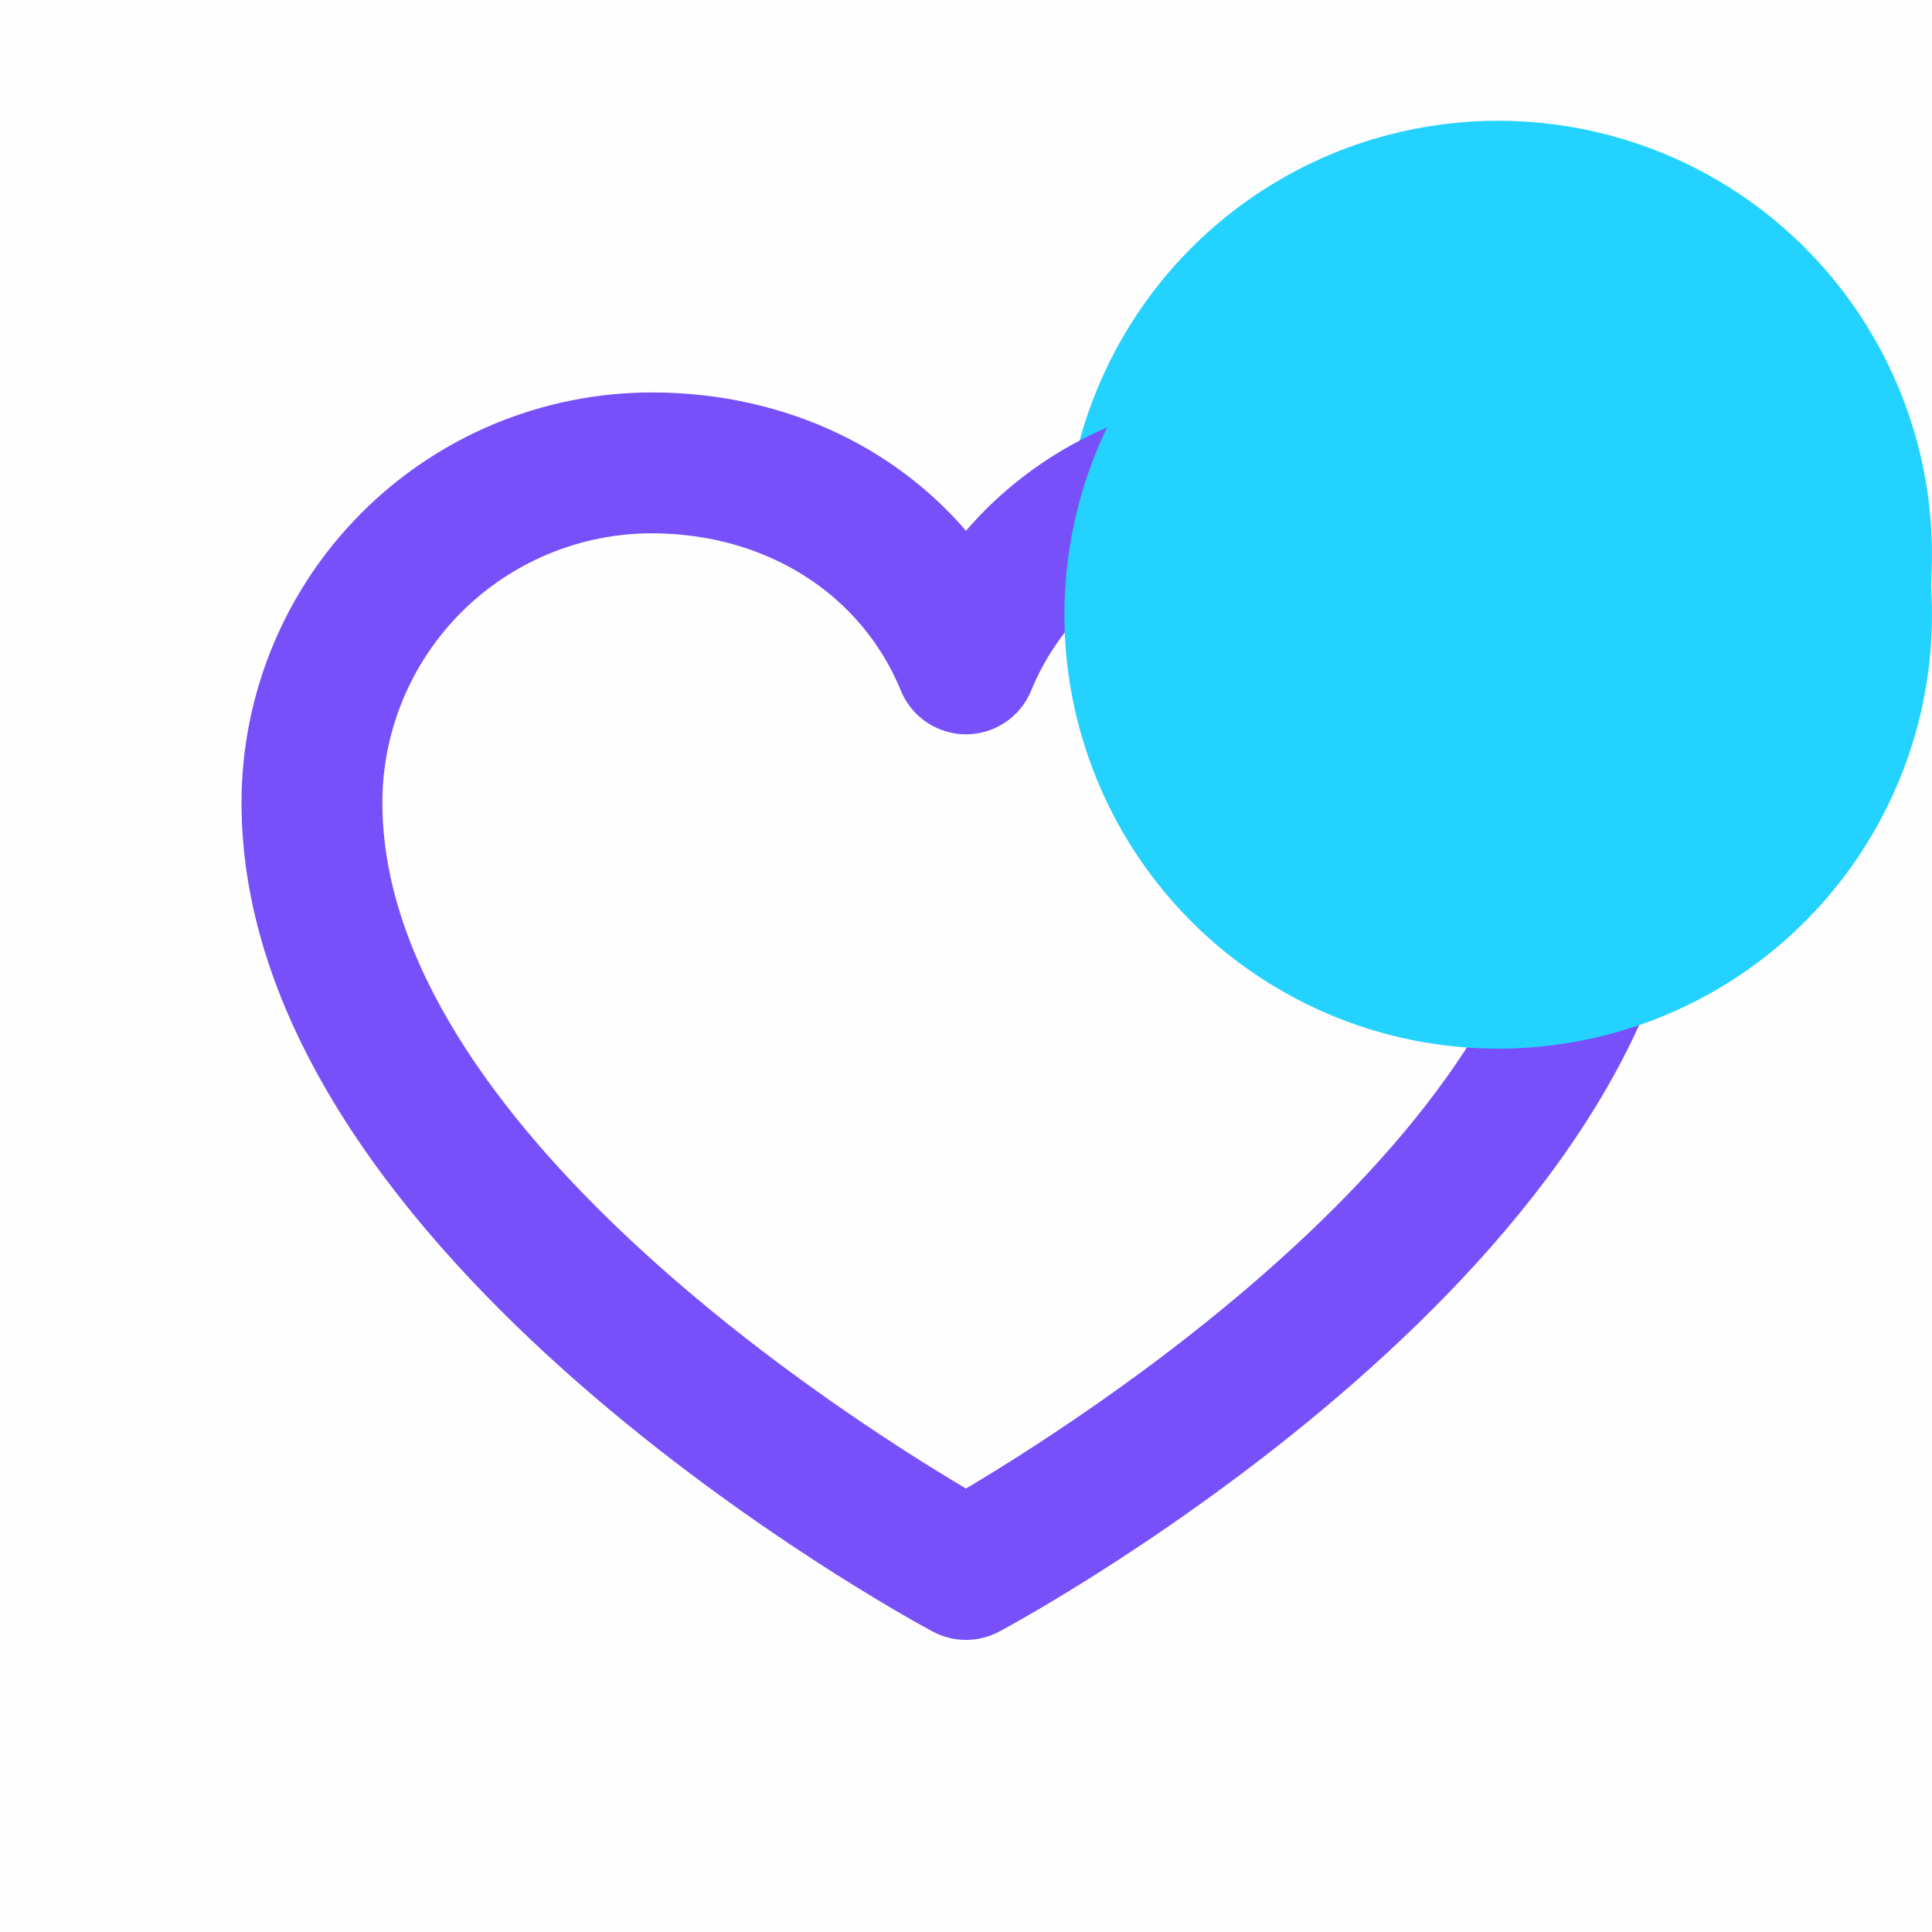
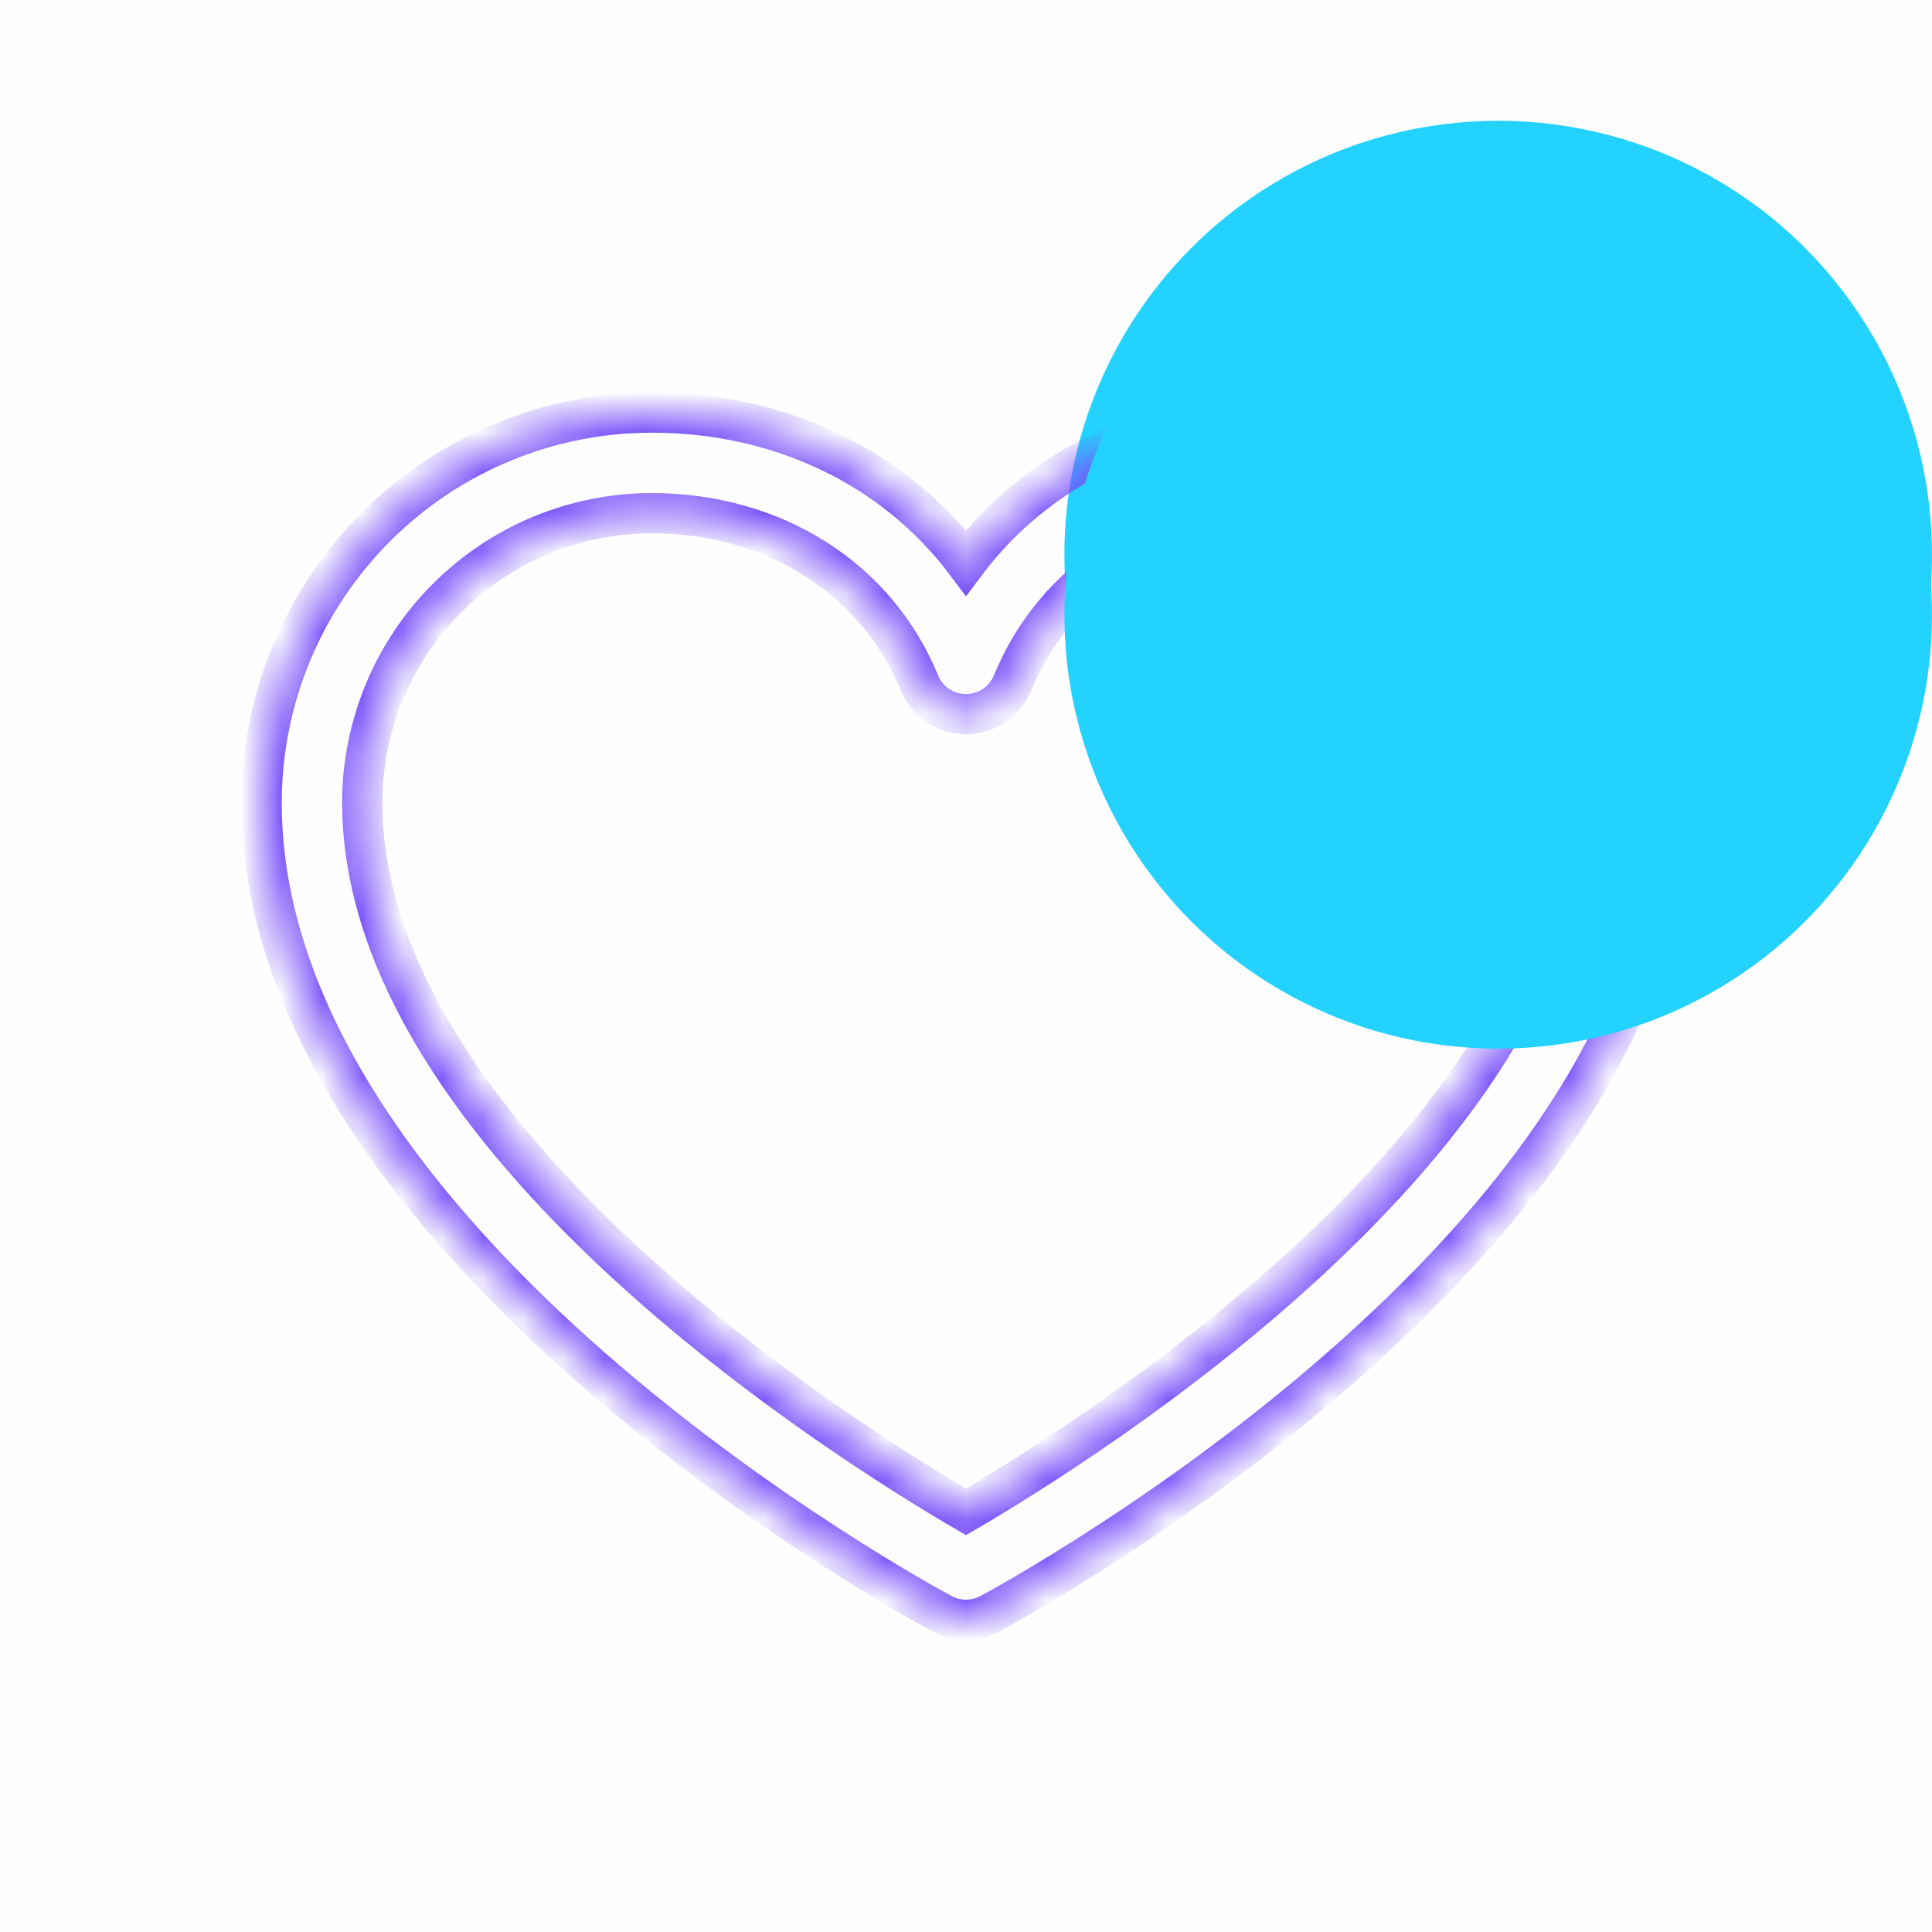
<svg xmlns="http://www.w3.org/2000/svg" width="48" height="48" viewBox="0 0 48 48" fill="none">
  <rect width="48" height="48" fill="#1E1E1E" />
  <path d="M-830 -1372C-830 -1373.1 -829.105 -1374 -828 -1374H5569C5570.1 -1374 5571 -1373.1 5571 -1372V6794C5571 6795.1 5570.1 6796 5569 6796H-828C-829.105 6796 -830 6795.1 -830 6794V-1372Z" fill="#444444" />
-   <path d="M-828 -1373H5569V-1375H-828V-1373ZM5570 -1372V6794H5572V-1372H5570ZM5569 6795H-828V6797H5569V6795ZM-829 6794V-1372H-831V6794H-829ZM-828 6795C-828.552 6795 -829 6794.55 -829 6794H-831C-831 6795.66 -829.657 6797 -828 6797V6795ZM5570 6794C5570 6794.55 5569.55 6795 5569 6795V6797C5570.66 6797 5572 6795.66 5572 6794H5570ZM5569 -1373C5569.55 -1373 5570 -1372.55 5570 -1372H5572C5572 -1373.66 5570.66 -1375 5569 -1375V-1373ZM-828 -1375C-829.657 -1375 -831 -1373.66 -831 -1372H-829C-829 -1372.55 -828.552 -1373 -828 -1373V-1375Z" fill="white" fill-opacity="0.1" />
+   <path d="M-828 -1373H5569V-1375H-828V-1373ZM5570 -1372V6794H5572V-1372H5570ZM5569 6795H-828V6797H5569V6795ZM-829 6794V-1372H-831V6794H-829ZM-828 6795C-828.552 6795 -829 6794.55 -829 6794H-831C-831 6795.66 -829.657 6797 -828 6797V6795ZM5570 6794C5570 6794.55 5569.55 6795 5569 6795V6797C5570.66 6797 5572 6795.66 5572 6794H5570ZM5569 -1373C5569.55 -1373 5570 -1372.55 5570 -1372H5572C5572 -1373.66 5570.66 -1375 5569 -1375V-1373ZM-828 -1375H-829C-829 -1372.55 -828.552 -1373 -828 -1373V-1375Z" fill="white" fill-opacity="0.1" />
  <g clip-path="url(#clip0_2149_33740)">
    <rect x="-192" y="-549" width="1428" height="6520" fill="white" />
-     <rect x="-198" y="-549" width="1446" height="928" fill="url(#paint0_linear_2149_33740)" />
    <rect x="-193" y="-549" width="1429" height="897" fill="url(#paint1_linear_2149_33740)" />
    <rect x="-16" y="-40" width="323" height="130" rx="24" fill="white" fill-opacity="0.8" />
    <rect width="323" height="104" transform="translate(-16 -28)" fill="white" fill-opacity="0.8" />
    <circle cx="37.222" cy="13.777" r="10.777" fill="#23D2FF" />
    <mask id="path-8-outside-1_2149_33740" maskUnits="userSpaceOnUse" x="5.5" y="9.25" width="37" height="32" fill="black">
-       <rect fill="white" x="5.5" y="9.25" width="37" height="32" />
      <path d="M31.812 10.25C28.586 10.25 25.761 11.637 24 13.983C22.239 11.637 19.414 10.25 16.188 10.25C13.619 10.253 11.157 11.274 9.341 13.091C7.524 14.907 6.503 17.369 6.5 19.938C6.5 30.875 22.717 39.728 23.408 40.094C23.59 40.192 23.793 40.243 24 40.243C24.207 40.243 24.41 40.192 24.592 40.094C25.283 39.728 41.5 30.875 41.5 19.938C41.497 17.369 40.475 14.907 38.659 13.091C36.843 11.274 34.381 10.253 31.812 10.25ZM24 37.562C21.147 35.9 9 28.327 9 19.938C9.002 18.032 9.761 16.205 11.108 14.858C12.455 13.511 14.282 12.752 16.188 12.75C19.227 12.75 21.778 14.369 22.844 16.969C22.938 17.198 23.098 17.394 23.304 17.532C23.51 17.67 23.752 17.744 24 17.744C24.248 17.744 24.49 17.67 24.696 17.532C24.902 17.394 25.062 17.198 25.156 16.969C26.222 14.364 28.773 12.75 31.812 12.75C33.718 12.752 35.545 13.511 36.892 14.858C38.239 16.205 38.998 18.032 39 19.938C39 28.314 26.85 35.898 24 37.562Z" />
    </mask>
-     <path d="M31.812 10.25C28.586 10.25 25.761 11.637 24 13.983C22.239 11.637 19.414 10.25 16.188 10.25C13.619 10.253 11.157 11.274 9.341 13.091C7.524 14.907 6.503 17.369 6.5 19.938C6.5 30.875 22.717 39.728 23.408 40.094C23.59 40.192 23.793 40.243 24 40.243C24.207 40.243 24.41 40.192 24.592 40.094C25.283 39.728 41.5 30.875 41.5 19.938C41.497 17.369 40.475 14.907 38.659 13.091C36.843 11.274 34.381 10.253 31.812 10.25ZM24 37.562C21.147 35.9 9 28.327 9 19.938C9.002 18.032 9.761 16.205 11.108 14.858C12.455 13.511 14.282 12.752 16.188 12.75C19.227 12.75 21.778 14.369 22.844 16.969C22.938 17.198 23.098 17.394 23.304 17.532C23.51 17.67 23.752 17.744 24 17.744C24.248 17.744 24.49 17.67 24.696 17.532C24.902 17.394 25.062 17.198 25.156 16.969C26.222 14.364 28.773 12.75 31.812 12.75C33.718 12.752 35.545 13.511 36.892 14.858C38.239 16.205 38.998 18.032 39 19.938C39 28.314 26.85 35.898 24 37.562Z" fill="#7850FA" />
    <path d="M31.812 10.25C28.586 10.25 25.761 11.637 24 13.983C22.239 11.637 19.414 10.25 16.188 10.25C13.619 10.253 11.157 11.274 9.341 13.091C7.524 14.907 6.503 17.369 6.5 19.938C6.5 30.875 22.717 39.728 23.408 40.094C23.59 40.192 23.793 40.243 24 40.243C24.207 40.243 24.41 40.192 24.592 40.094C25.283 39.728 41.5 30.875 41.5 19.938C41.497 17.369 40.475 14.907 38.659 13.091C36.843 11.274 34.381 10.253 31.812 10.25ZM24 37.562C21.147 35.9 9 28.327 9 19.938C9.002 18.032 9.761 16.205 11.108 14.858C12.455 13.511 14.282 12.752 16.188 12.75C19.227 12.75 21.778 14.369 22.844 16.969C22.938 17.198 23.098 17.394 23.304 17.532C23.51 17.67 23.752 17.744 24 17.744C24.248 17.744 24.49 17.67 24.696 17.532C24.902 17.394 25.062 17.198 25.156 16.969C26.222 14.364 28.773 12.75 31.812 12.75C33.718 12.752 35.545 13.511 36.892 14.858C38.239 16.205 38.998 18.032 39 19.938C39 28.314 26.85 35.898 24 37.562Z" stroke="#7850FA" mask="url(#path-8-outside-1_2149_33740)" />
    <g style="mix-blend-mode:darken">
      <circle cx="37.222" cy="15.277" r="10.777" fill="#23D2FF" />
    </g>
  </g>
  <defs>
    <linearGradient id="paint0_linear_2149_33740" x1="525" y1="-549" x2="525" y2="379" gradientUnits="userSpaceOnUse">
      <stop offset="0" stop-color="#E2E9F3" />
      <stop offset="1" stop-color="white" />
    </linearGradient>
    <linearGradient id="paint1_linear_2149_33740" x1="521.5" y1="-549" x2="521.5" y2="348" gradientUnits="userSpaceOnUse">
      <stop offset="0" stop-color="#BDCAE0" />
      <stop offset="1" stop-color="white" />
    </linearGradient>
    <clipPath id="clip0_2149_33740">
      <rect x="-192" y="-549" width="1428" height="6520" fill="white" />
    </clipPath>
  </defs>
</svg>